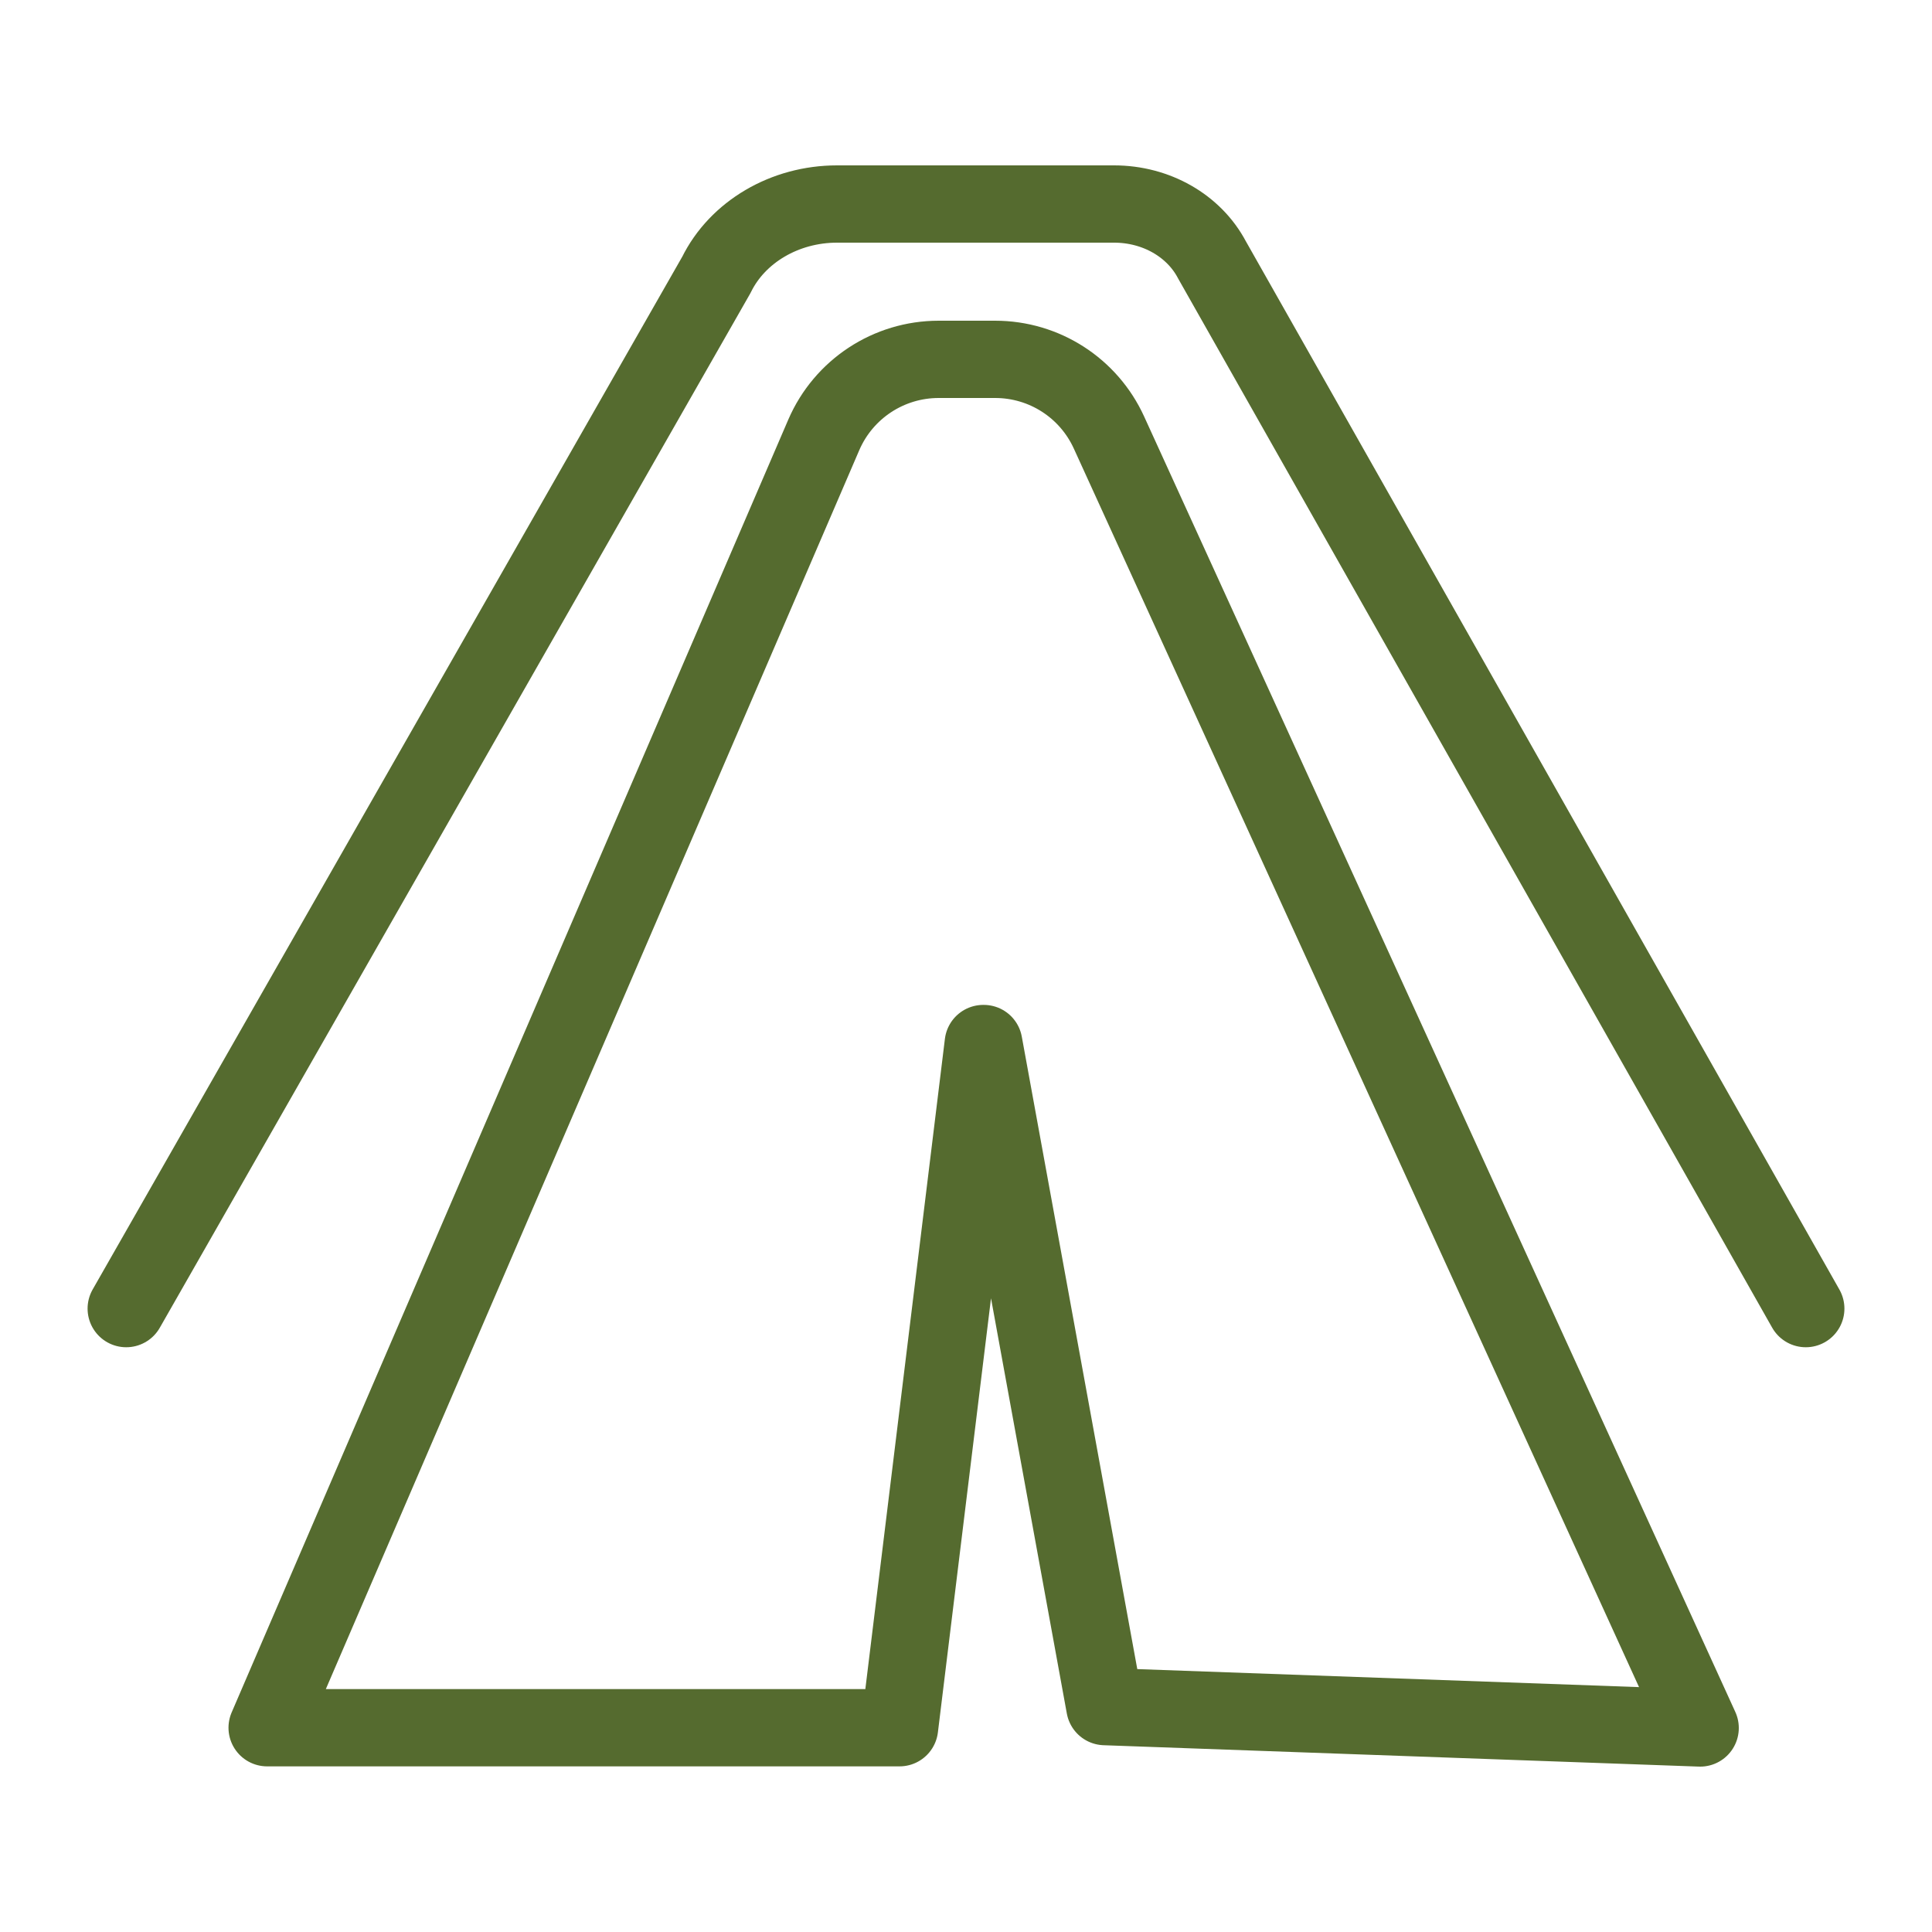
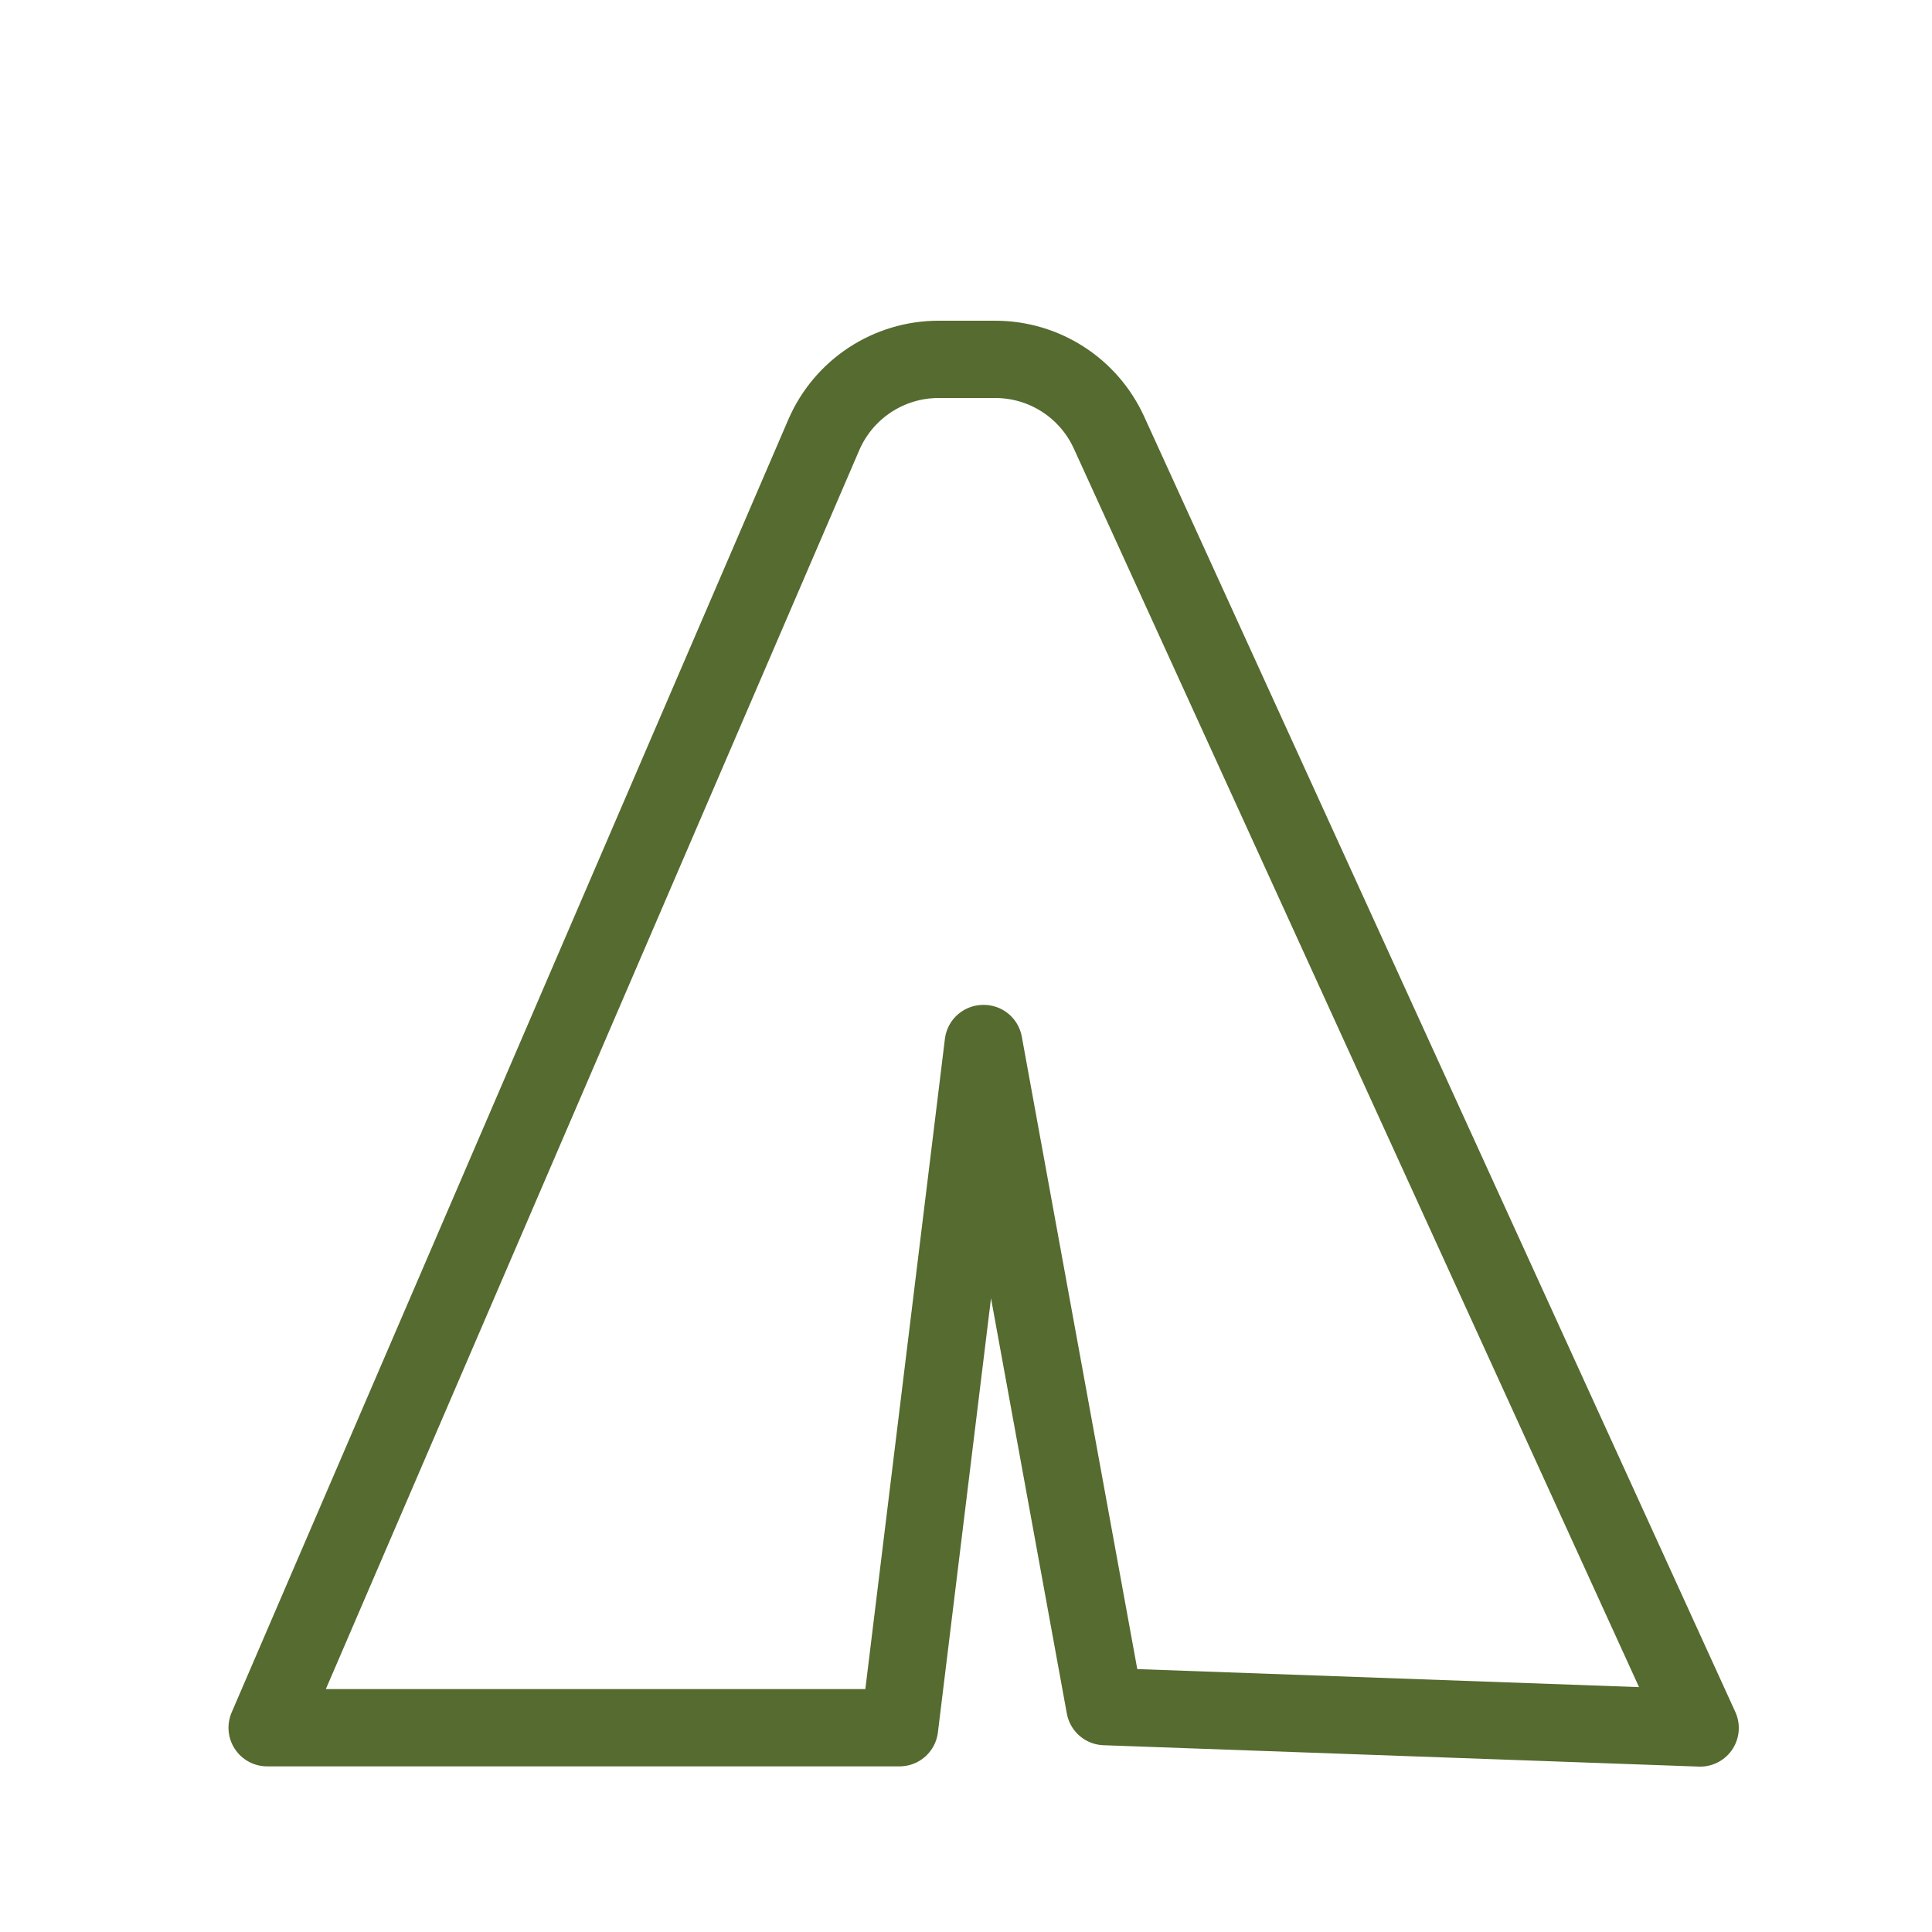
<svg xmlns="http://www.w3.org/2000/svg" id="Layer_2" data-name="Layer 2" viewBox="0 0 75 75">
  <defs>
    <style>
      .cls-1 {
        stroke: #556B2F;
        stroke-width: 3px;
      }

      .cls-1, .cls-2 {
        stroke-linecap: round;
        stroke-linejoin: round;
      }

      .cls-1, .cls-2, .cls-3 {
        fill: none;
      }

      .cls-2 {
        stroke: #556B2F;
        stroke-width: 3px;
      }

      .cls-3 {
        stroke-width: 0px;
      }
    </style>
  </defs>
  <g id="Layer_1-2" data-name="Layer 1">
    <g>
      <path class="cls-1" d="M38.19,40.51l4.7,25.74,23.11.83-22.95-50.29c-.79-1.73-2.51-2.84-4.42-2.84h-2.19c-1.94,0-3.69,1.15-4.46,2.93l-21.61,50.19h24.55l3.25-26.56Z" />
-       <path class="cls-2" d="M70.1,50.8L47.05,10.09c-.7-1.33-2.17-2.17-3.8-2.17h-10.76c-2.02,0-3.86,1.08-4.68,2.75L4.9,50.8" />
    </g>
    <rect class="cls-3" width="75" height="75" />
  </g>
</svg>